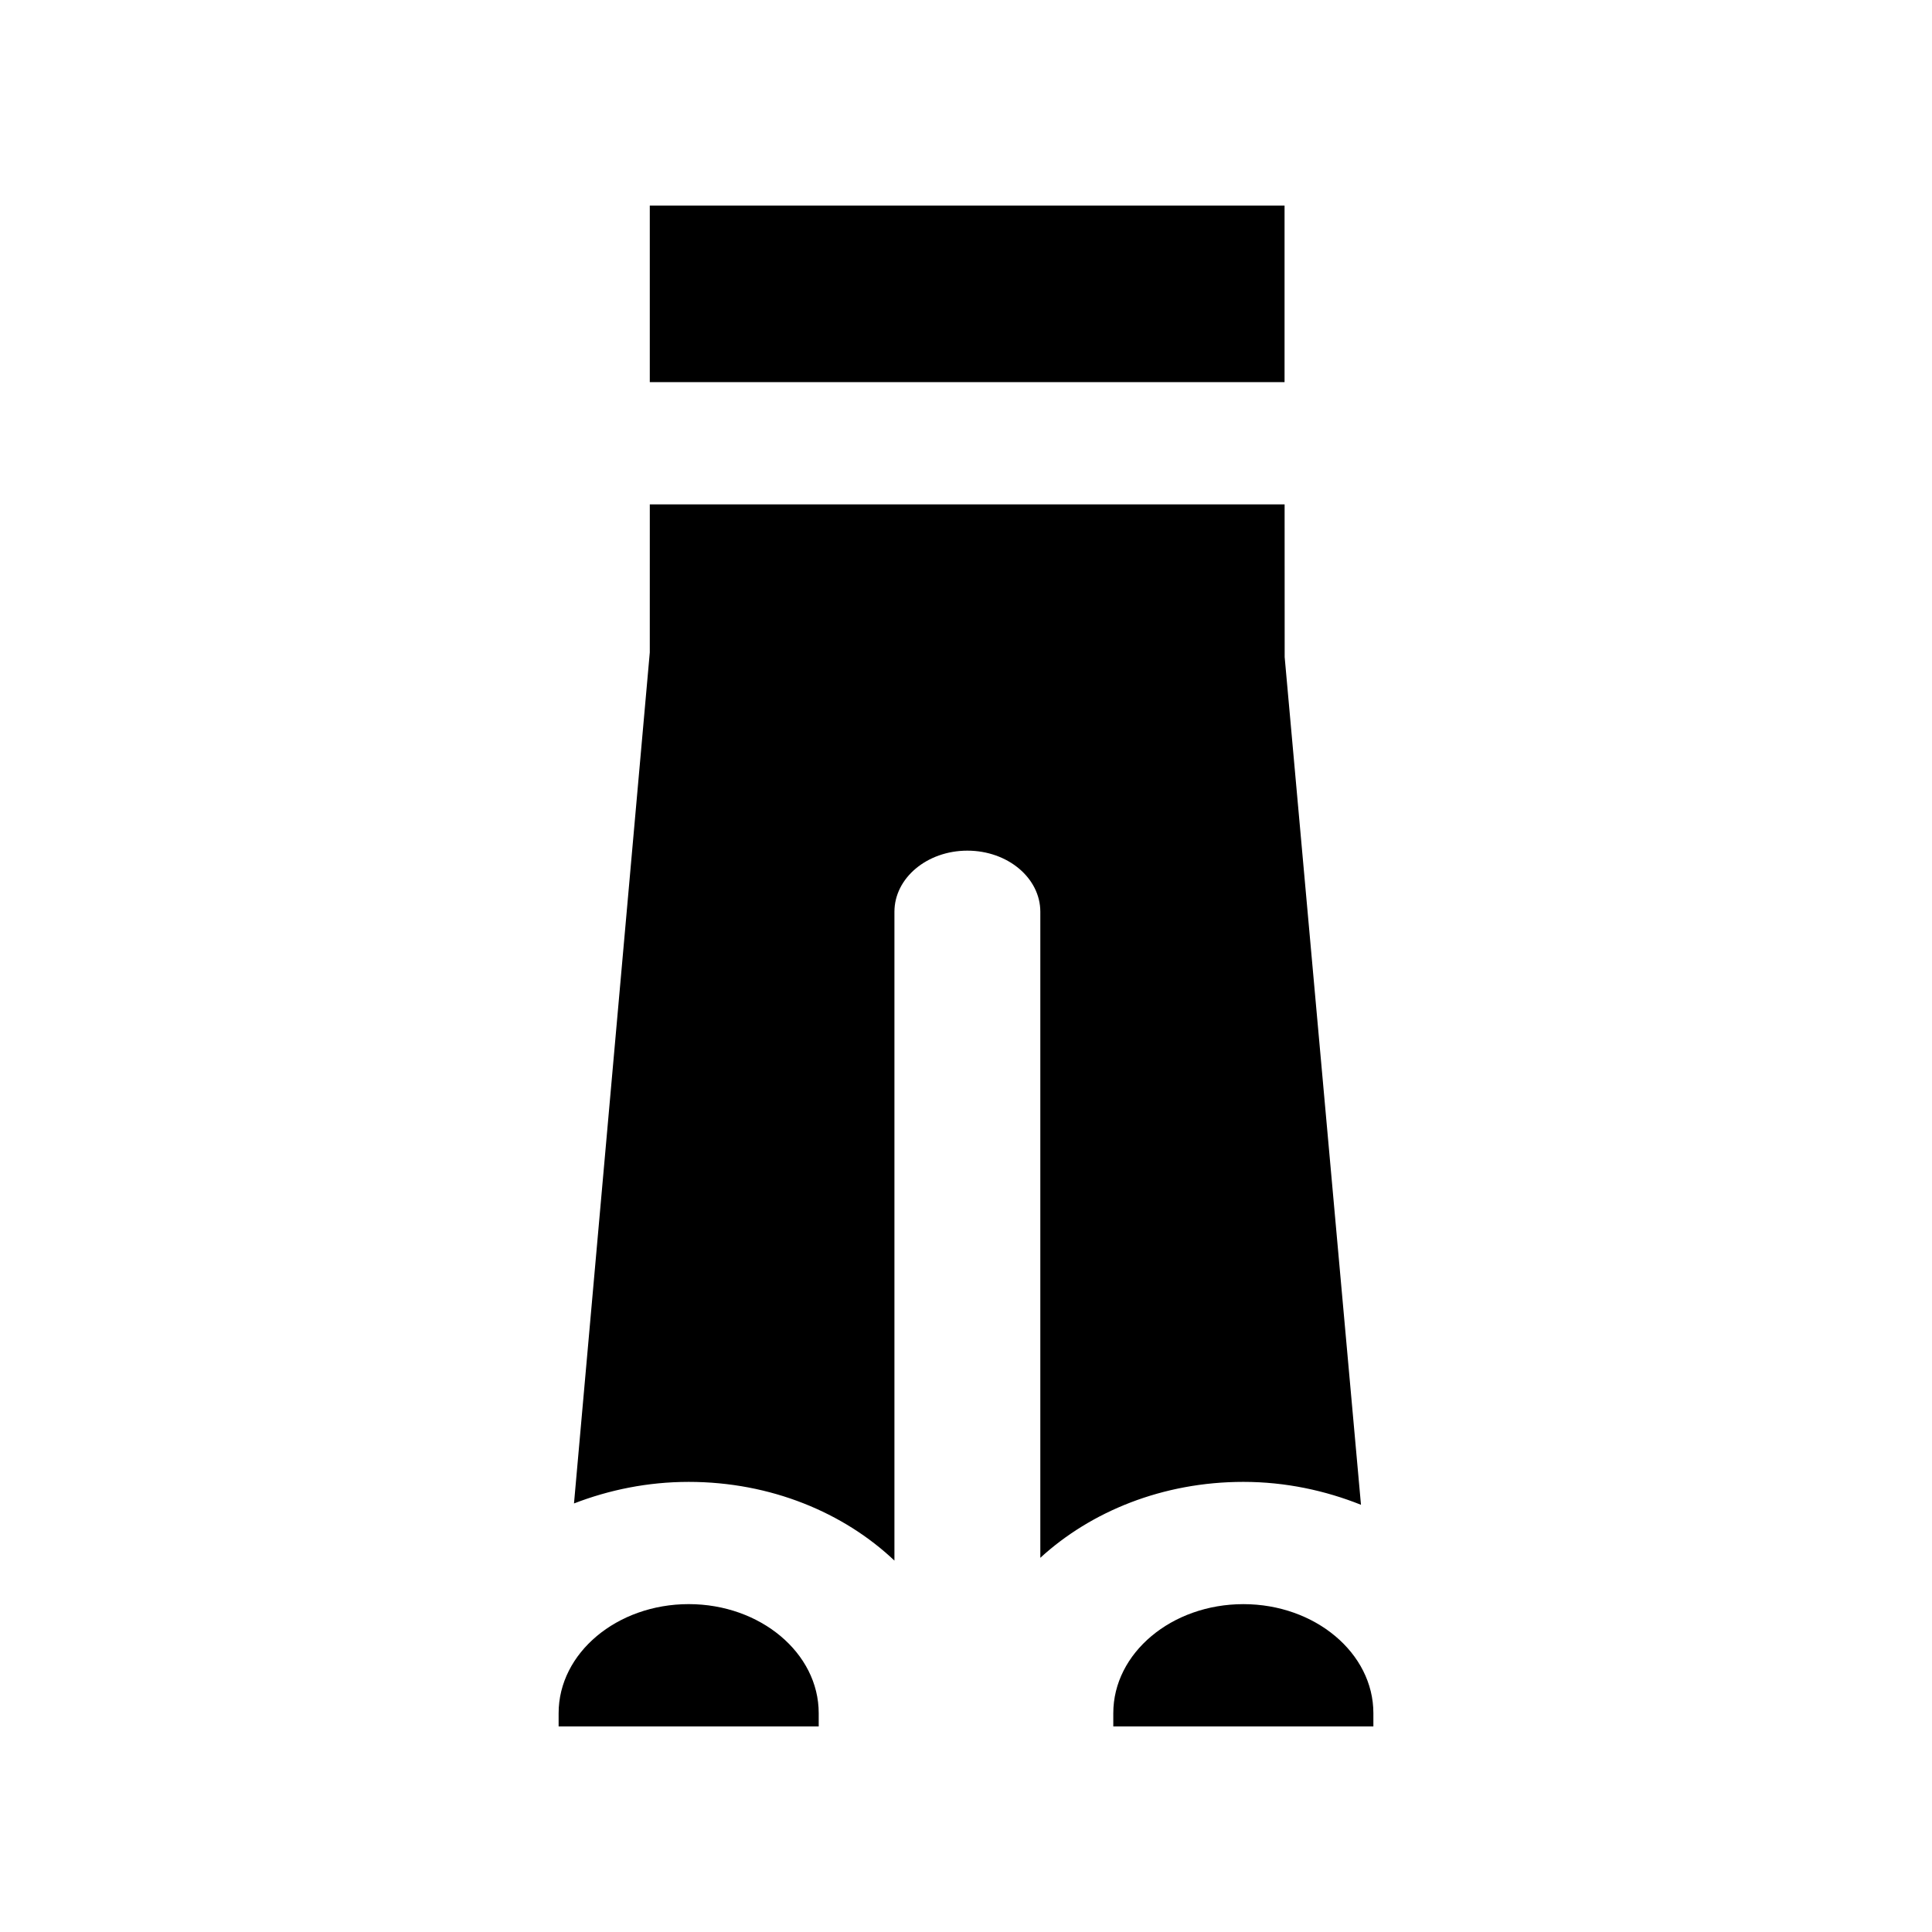
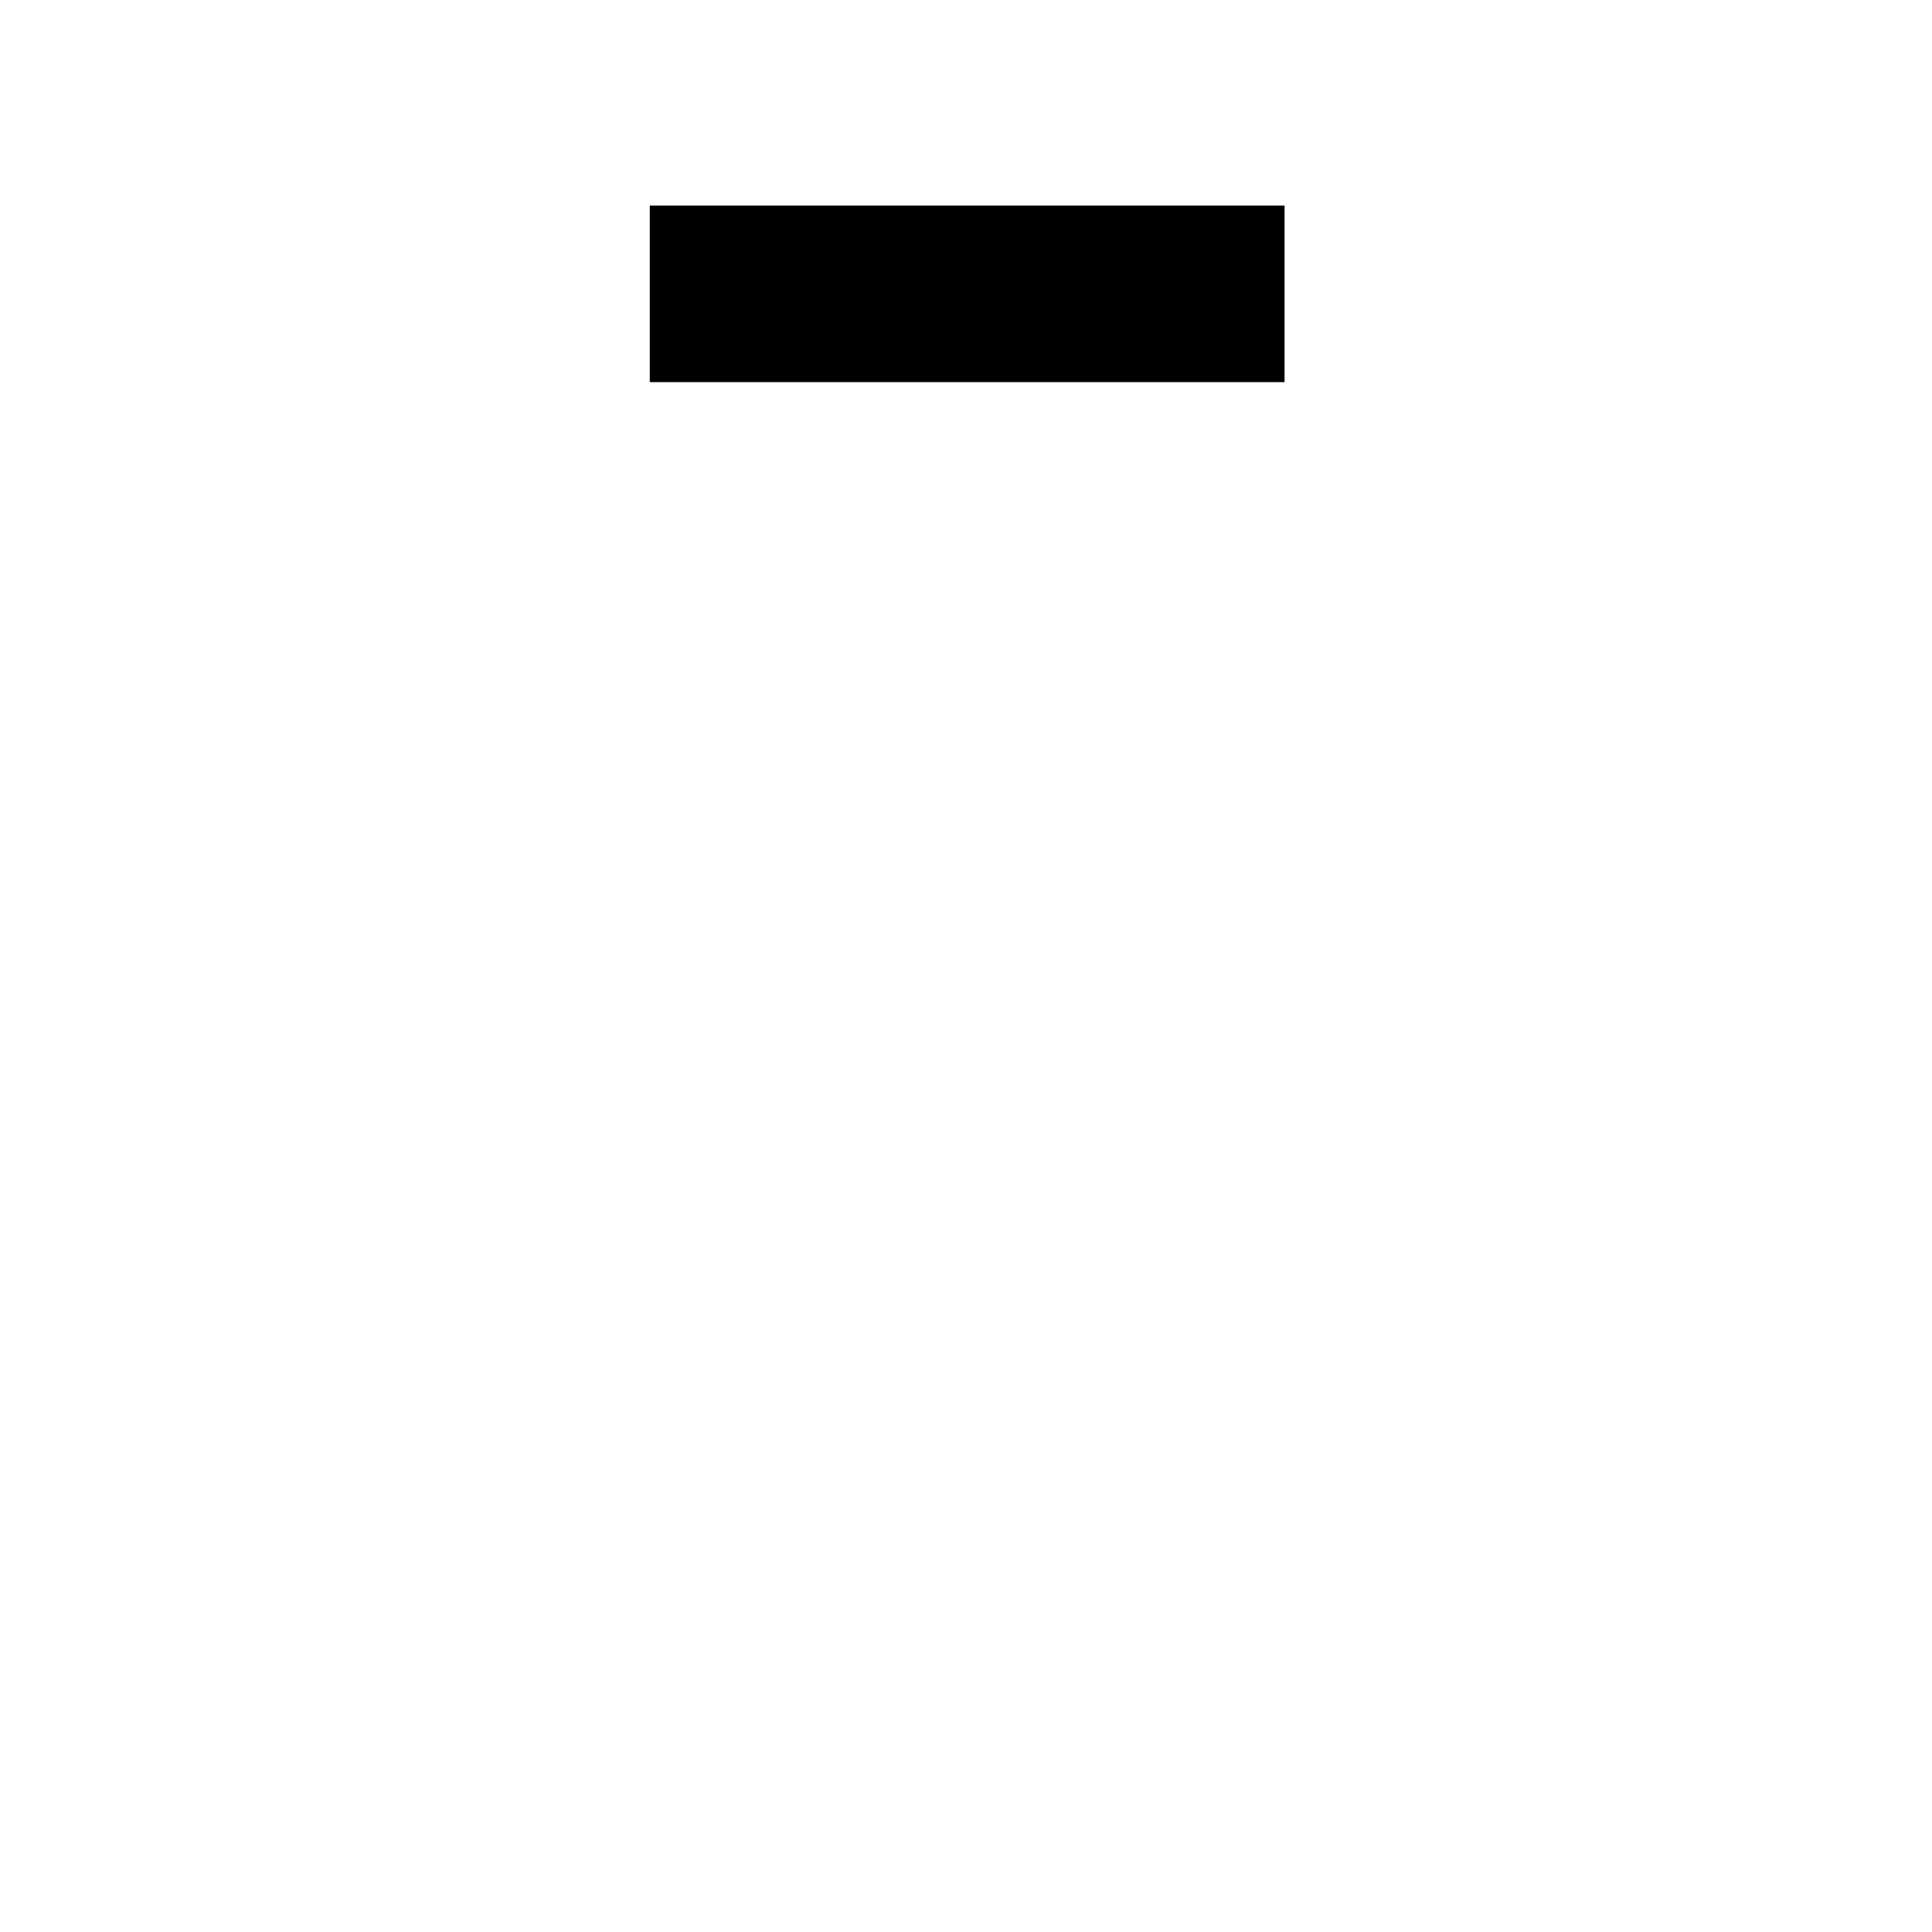
<svg xmlns="http://www.w3.org/2000/svg" fill="#000000" width="800px" height="800px" version="1.1" viewBox="144 144 512 512">
  <g>
    <path d="m316.2 198.48h168.22v46.789h-168.22z" />
-     <path d="m507.96 598.01c0-15.934-15.461-28.895-34.453-28.895-19.012 0-34.473 12.961-34.473 28.895v3.516h68.926z" />
-     <path d="m292.04 601.52h68.926v-3.516c0-15.934-15.461-28.895-34.453-28.895-19.008 0.004-34.473 12.961-34.473 28.895z" />
-     <path d="m316.2 316.91-20.086 225.52c9.289-3.586 19.52-5.715 30.395-5.715 21.766 0 41.121 8.172 54.523 20.859v-171.94c0-8.957 8.648-16.203 19.332-16.203 10.684 0 19.332 7.246 19.332 16.203v171.2c13.387-12.277 32.449-20.121 53.805-20.121 11.191 0 21.684 2.289 31.172 6.07l-20.223-224.65-0.016-40.465h-168.23z" />
  </g>
</svg>